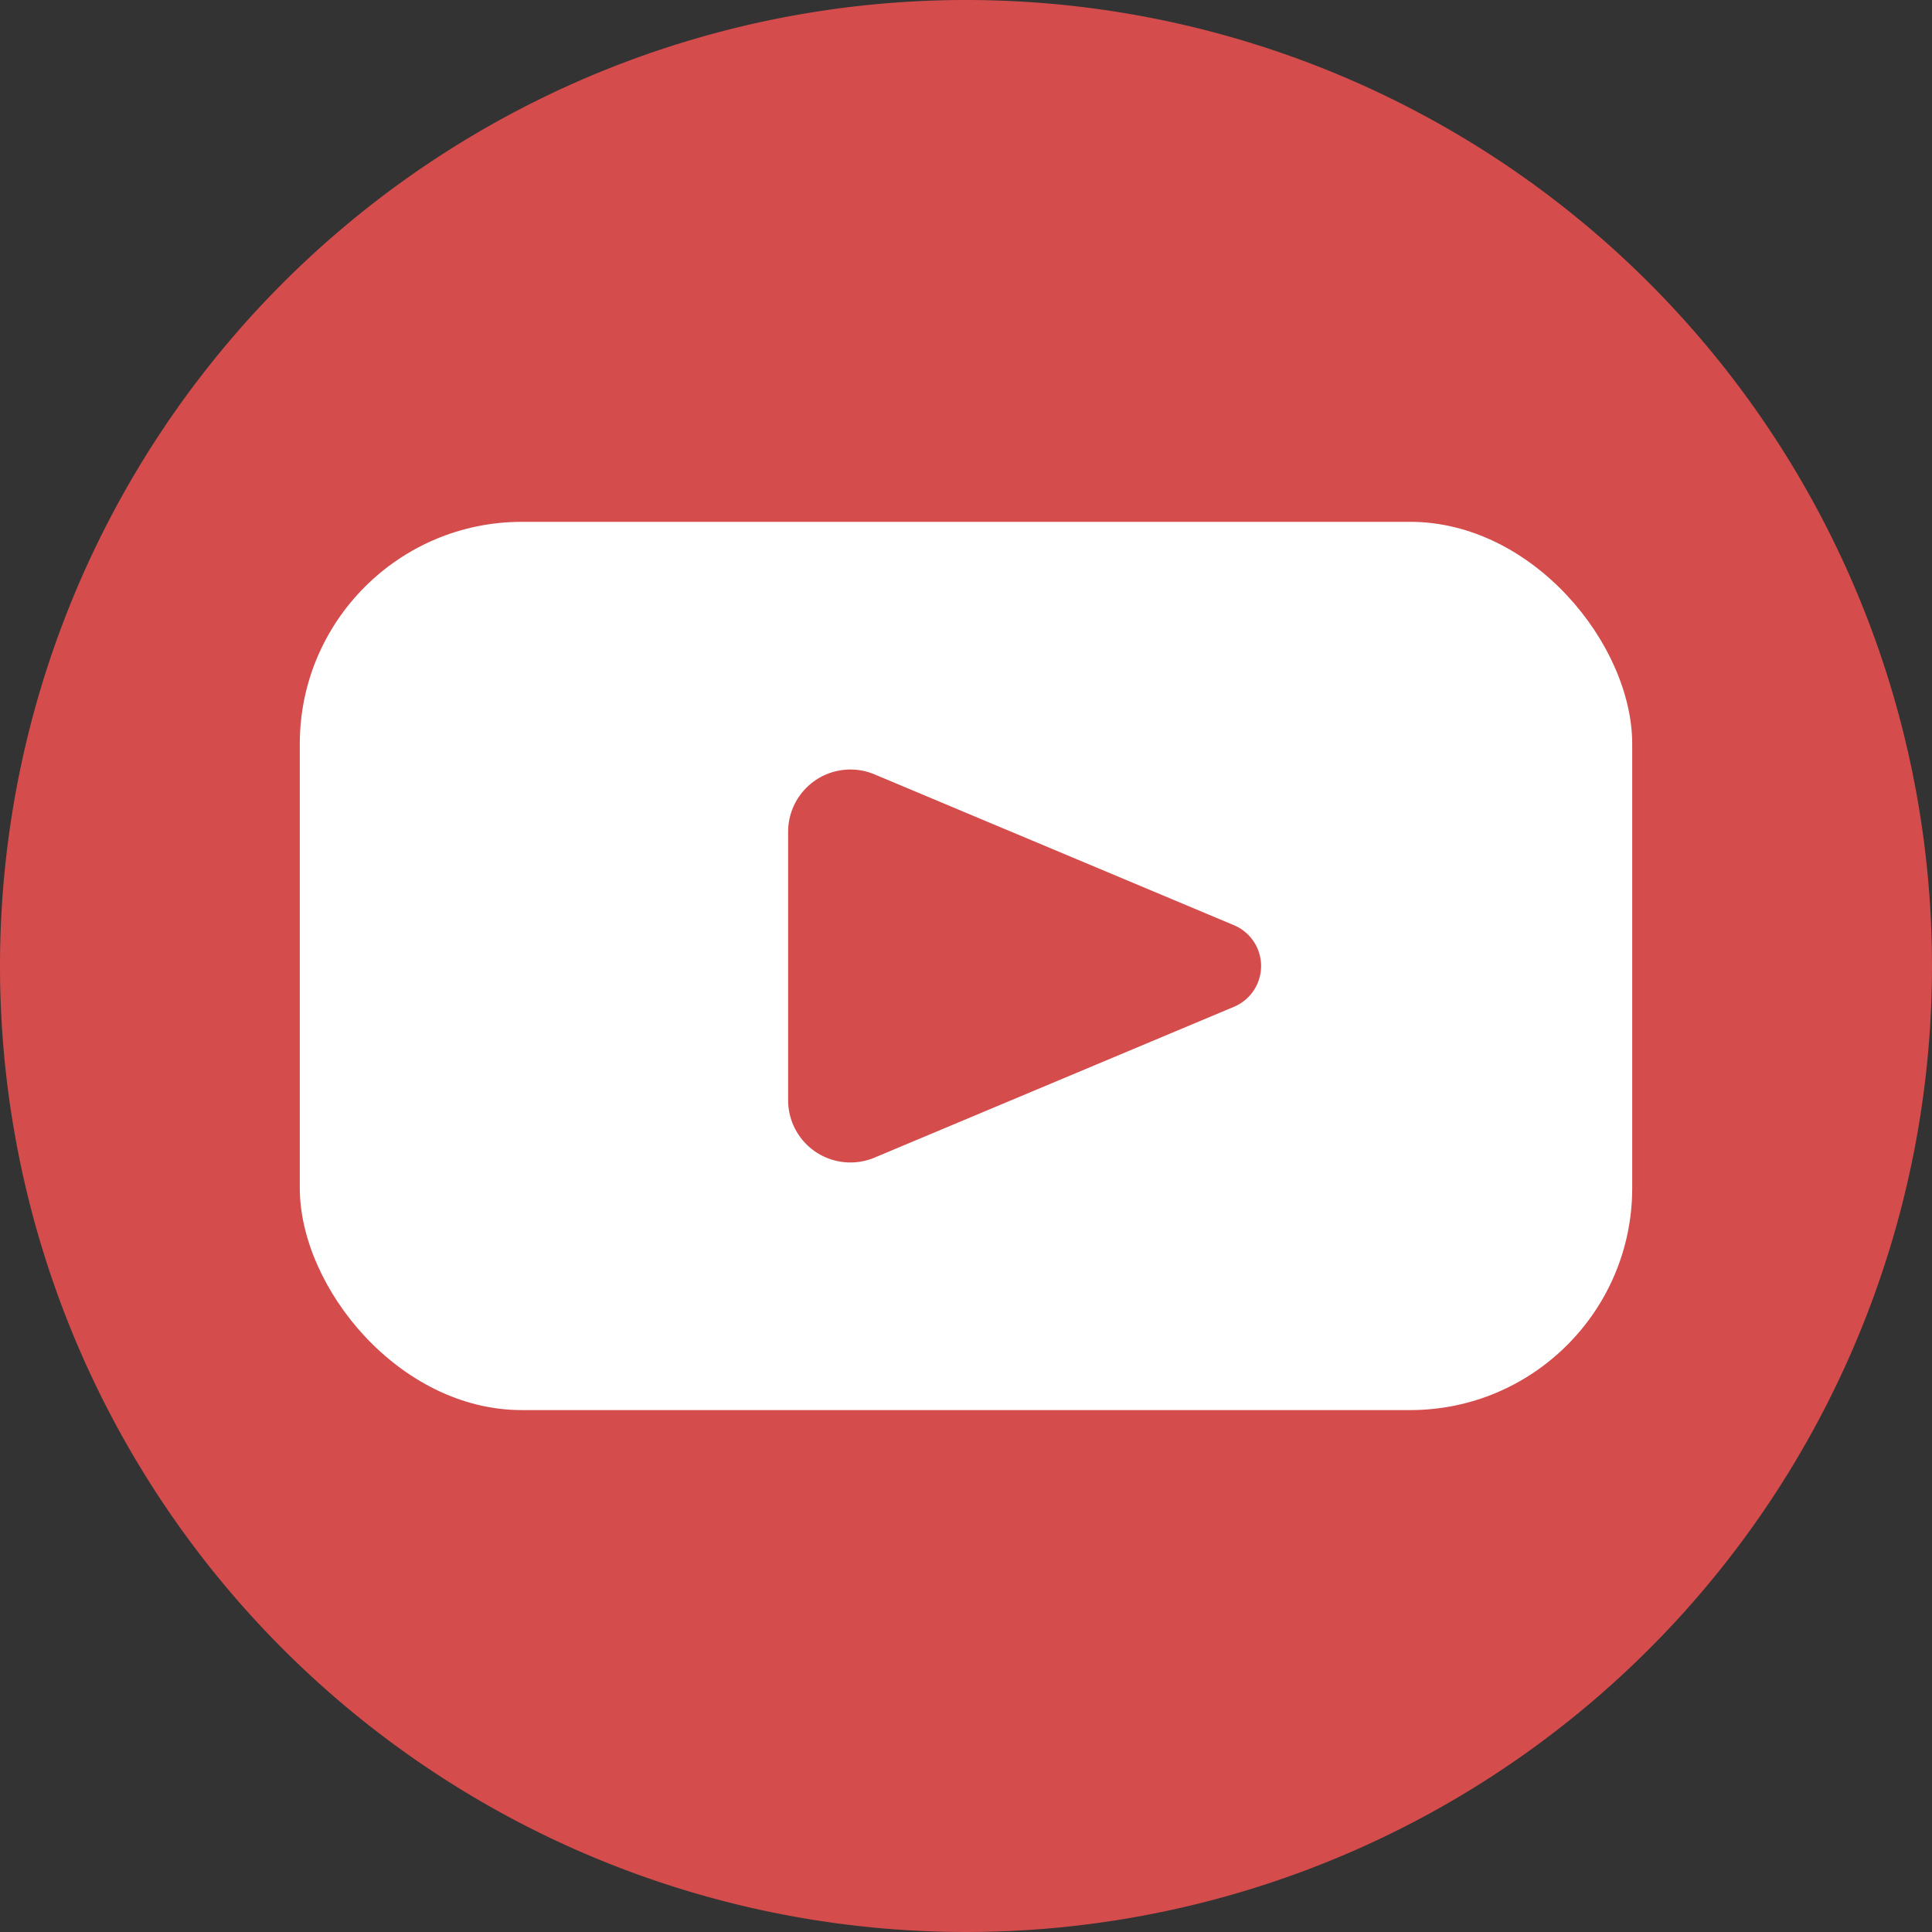
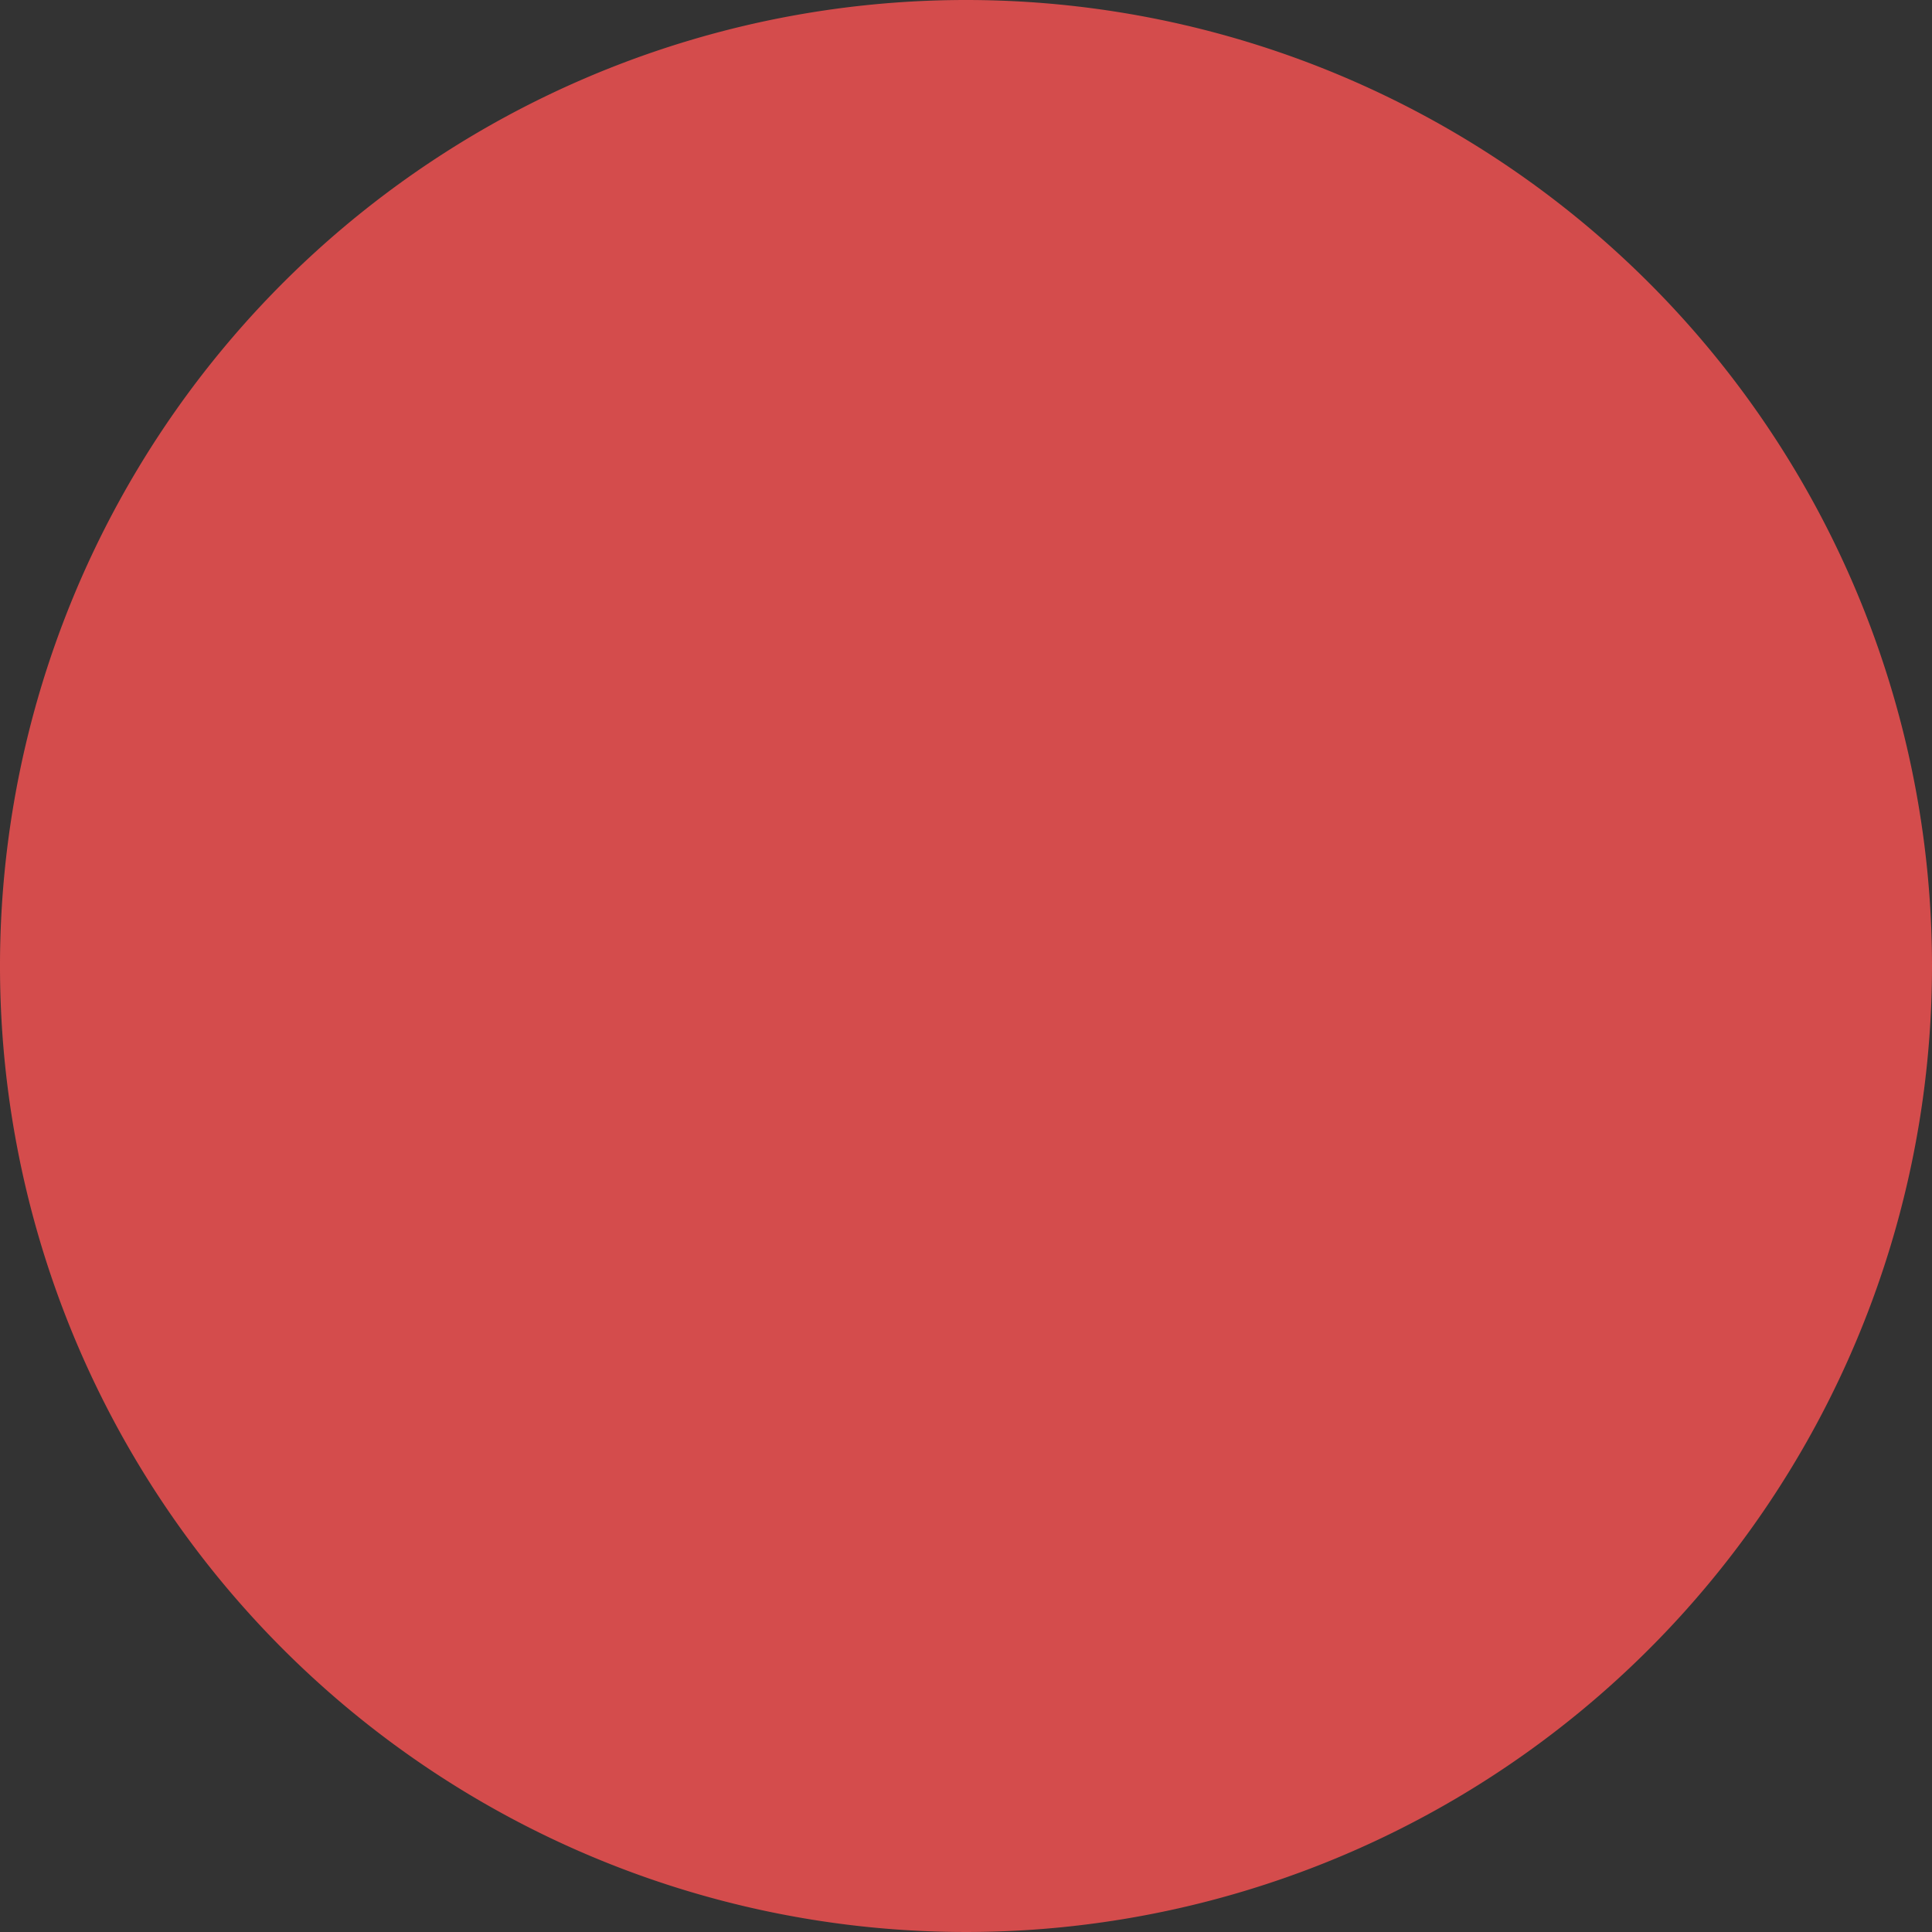
<svg xmlns="http://www.w3.org/2000/svg" width="29" height="29" viewBox="0 0 29 29">
  <rect x="0" y="0" width="29" height="29" fill="#333333" stroke="none" />
  <defs>
    <style>
      .a {
        fill: #d44c4c;
      }

      .b {
        fill: #fff;
      }
    </style>
  </defs>
  <path class="a" d="M14.5,0A14.5,14.5,0,1,0,29,14.5,14.5,14.5,0,0,0,14.5,0Z" />
-   <rect class="b" x="4.5" y="7.833" width="20" height="13.333" rx="3.333" />
-   <path class="a" d="M18.523,13.888,13.13,11.625a.935.935,0,0,0-1.3.861v4.028a.935.935,0,0,0,1.3.861l5.393-2.263A.664.664,0,0,0,18.523,13.888Z" />
</svg>